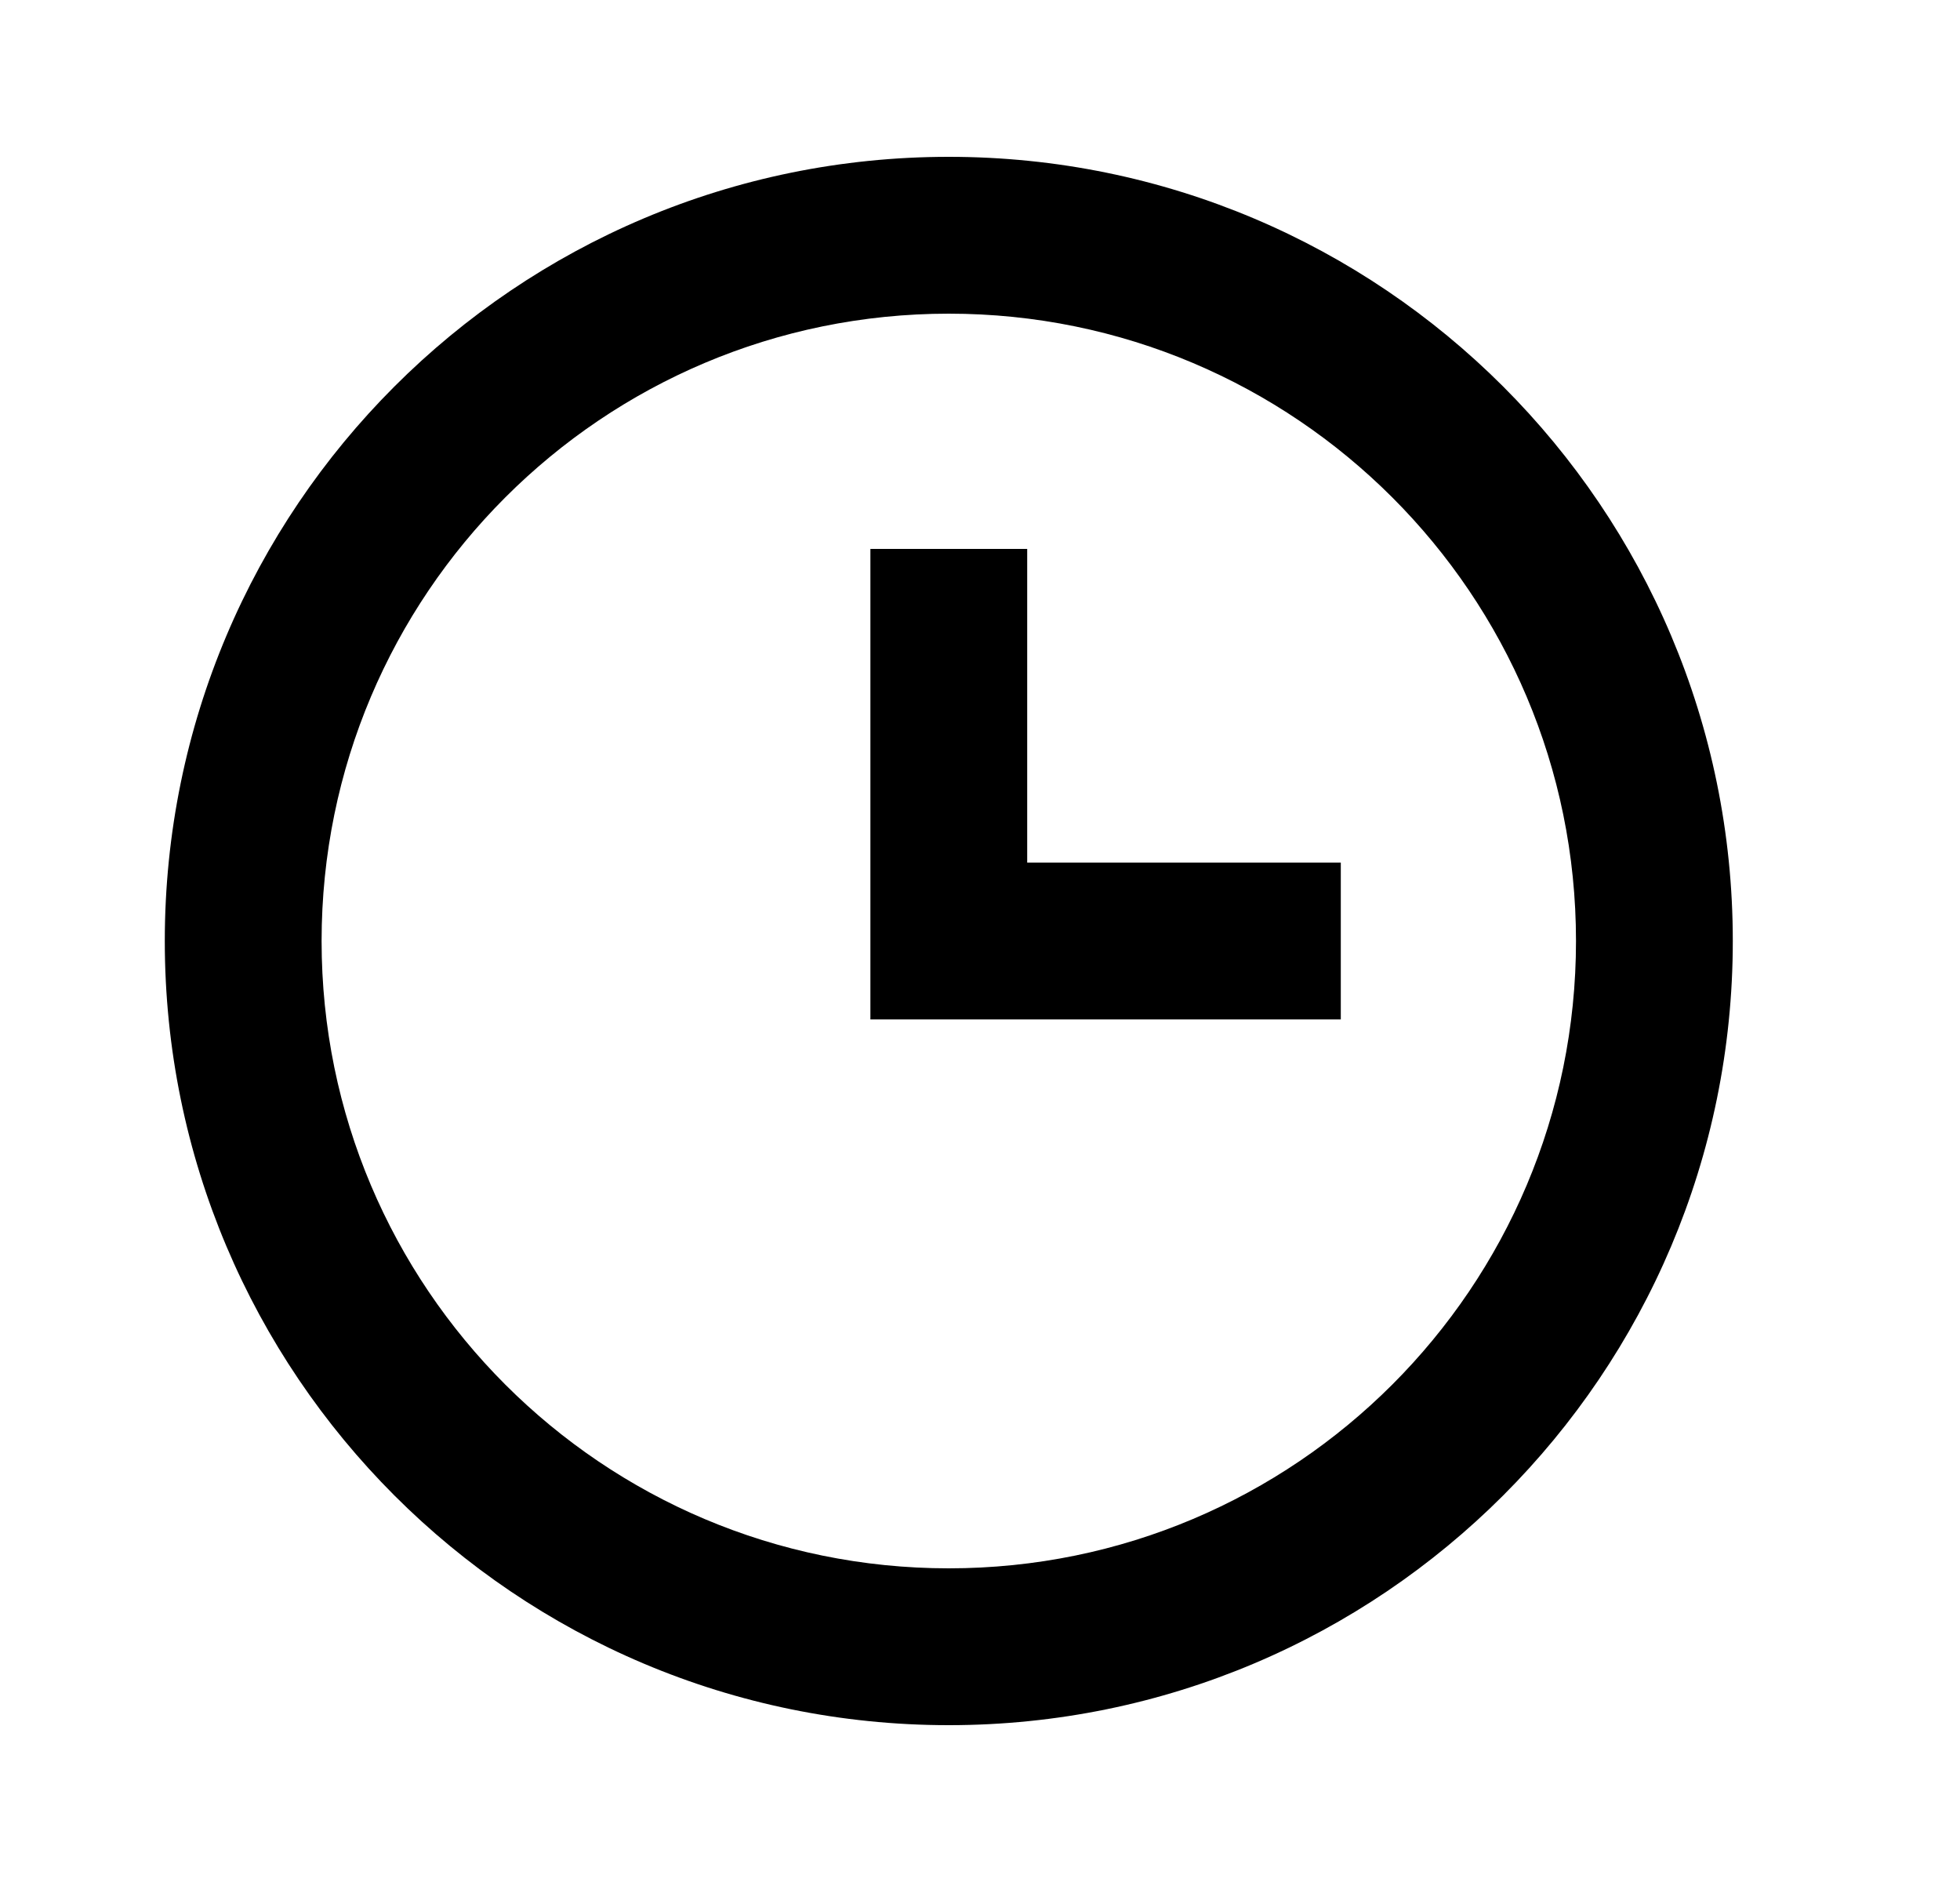
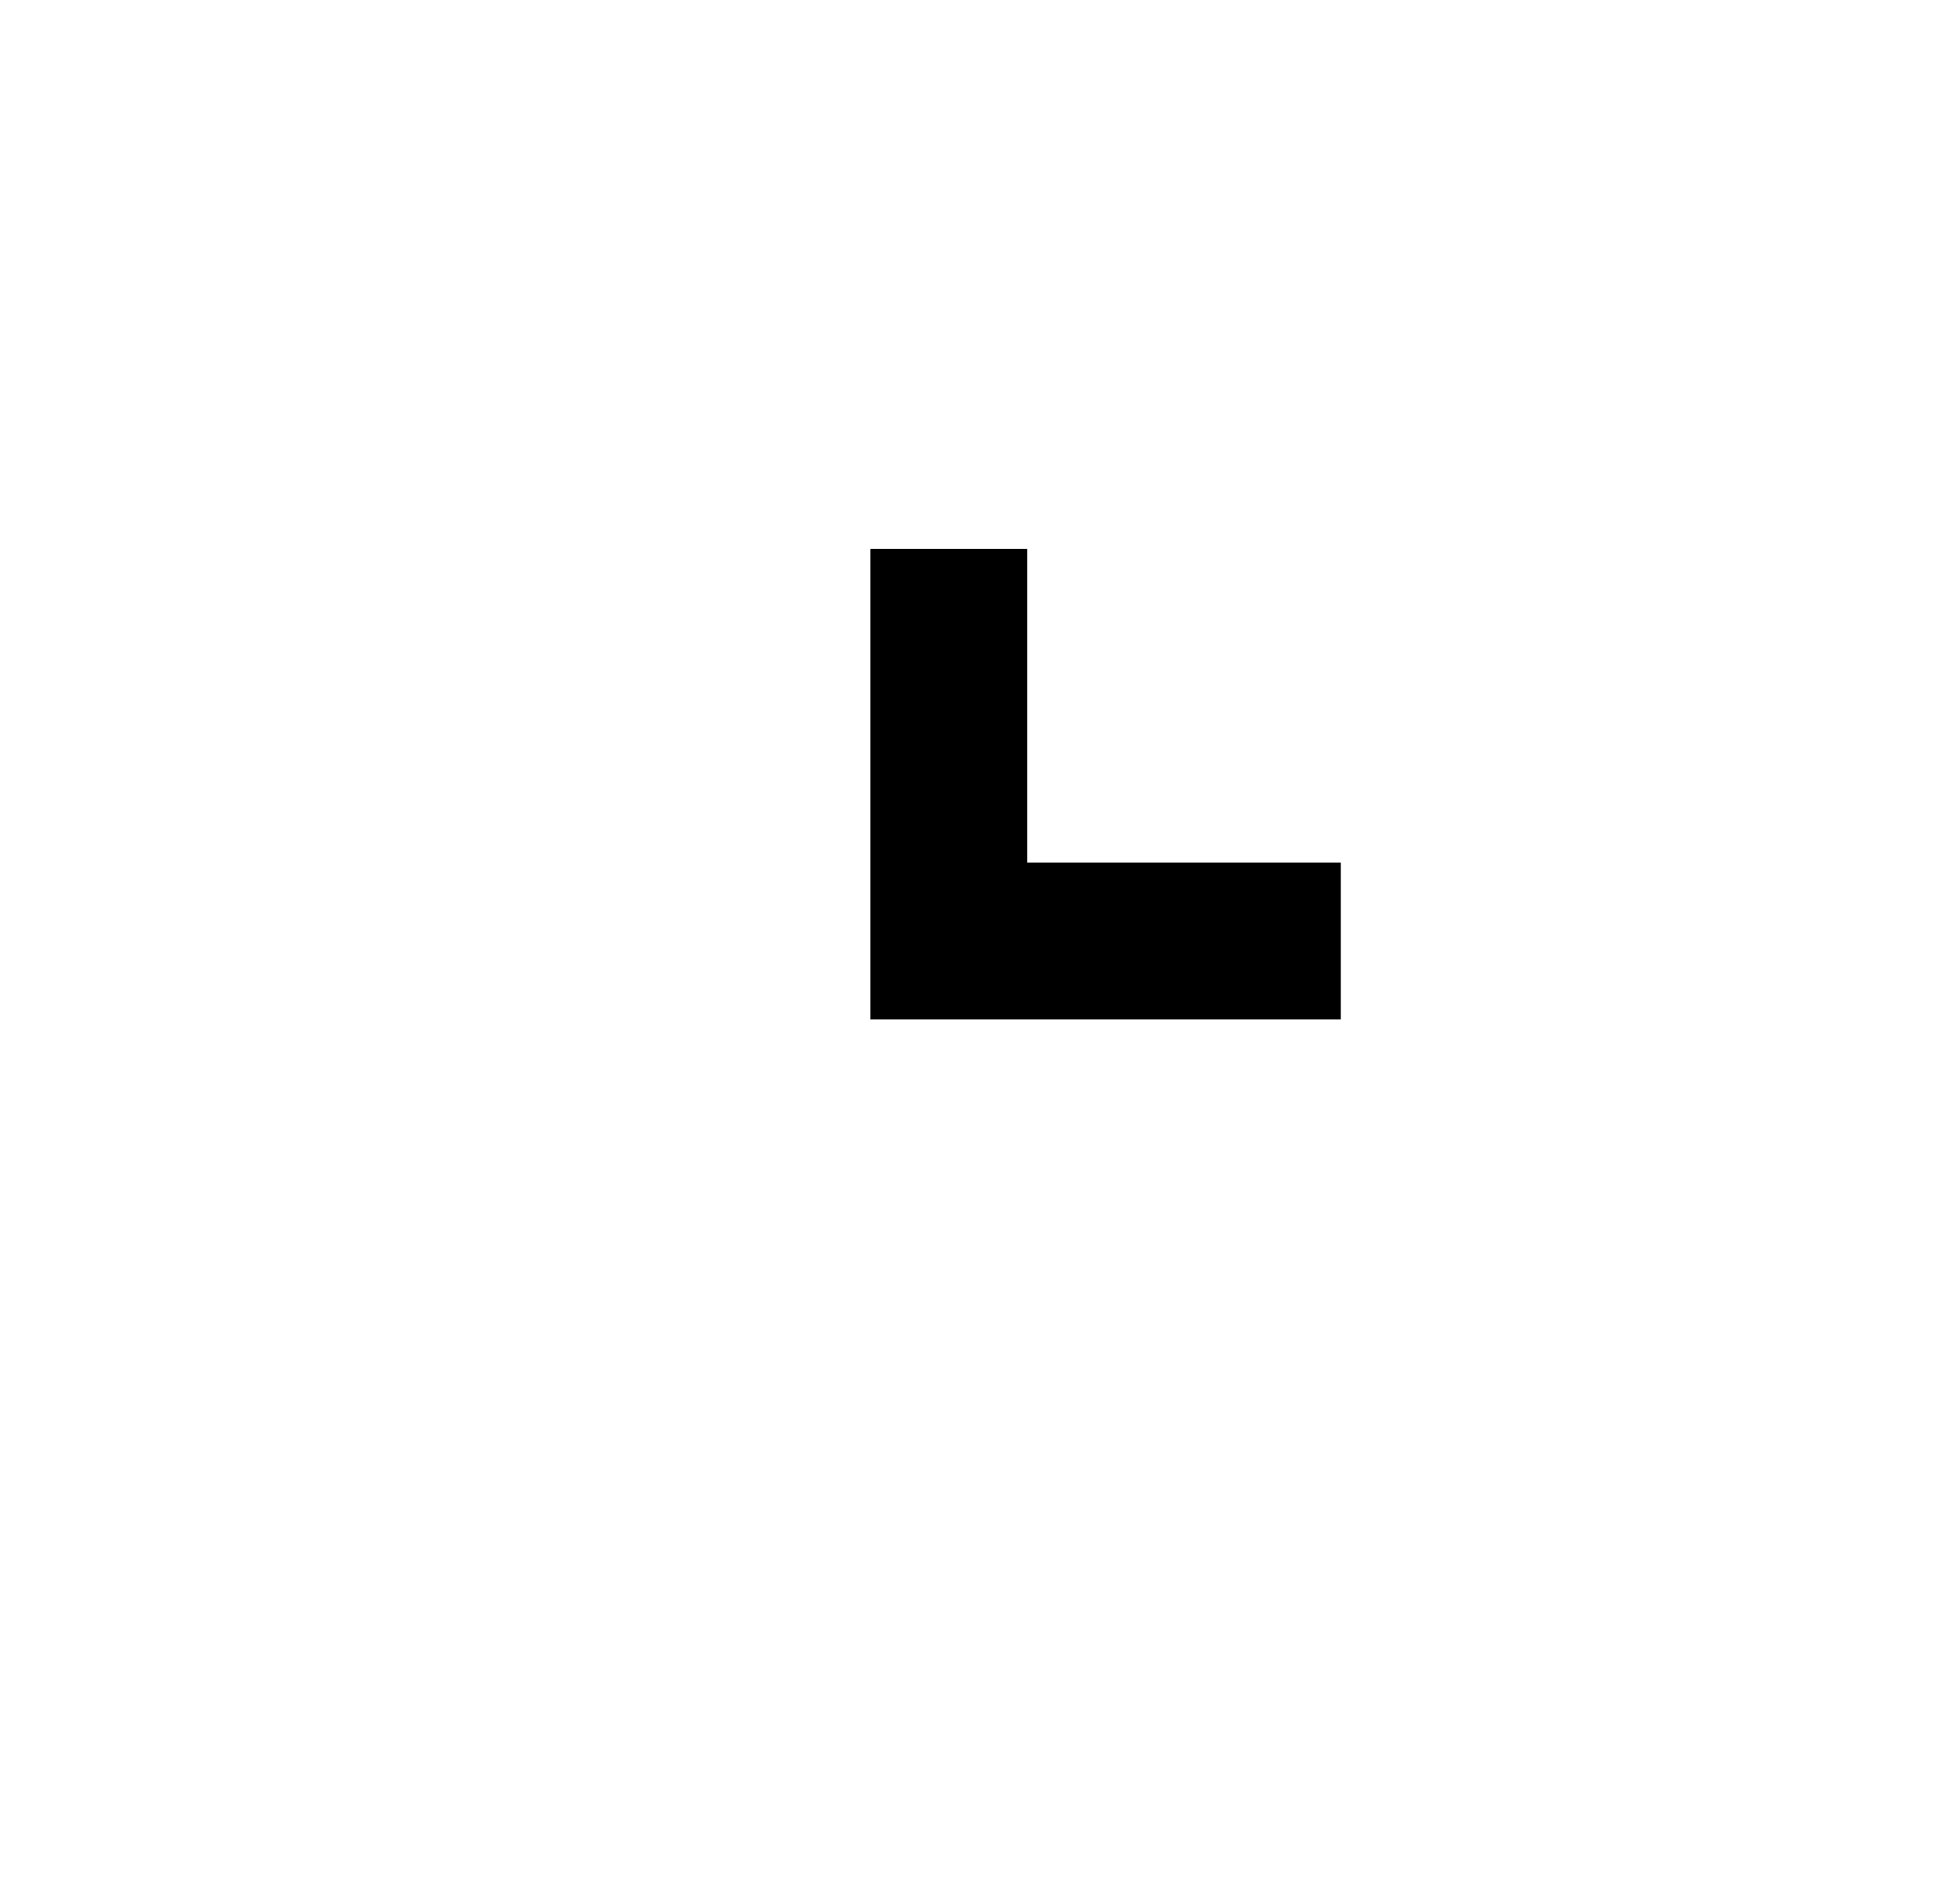
<svg xmlns="http://www.w3.org/2000/svg" width="25" height="24" viewBox="0 0 25 24" fill="none">
  <path d="M13.102 11H17.102V13H11.102V7H13.102V11Z" fill="black" />
-   <path fill-rule="evenodd" clip-rule="evenodd" d="M2.102 12C2.102 6.477 6.579 2 12.102 2C17.624 2 22.102 6.477 22.102 12C22.102 17.523 17.624 22 12.102 22C6.579 22 2.102 17.523 2.102 12ZM12.102 4C7.683 4 4.102 7.582 4.102 12C4.102 16.418 7.683 20 12.102 20C16.52 20 20.102 16.418 20.102 12C20.102 7.582 16.52 4 12.102 4Z" fill="black" />
</svg>